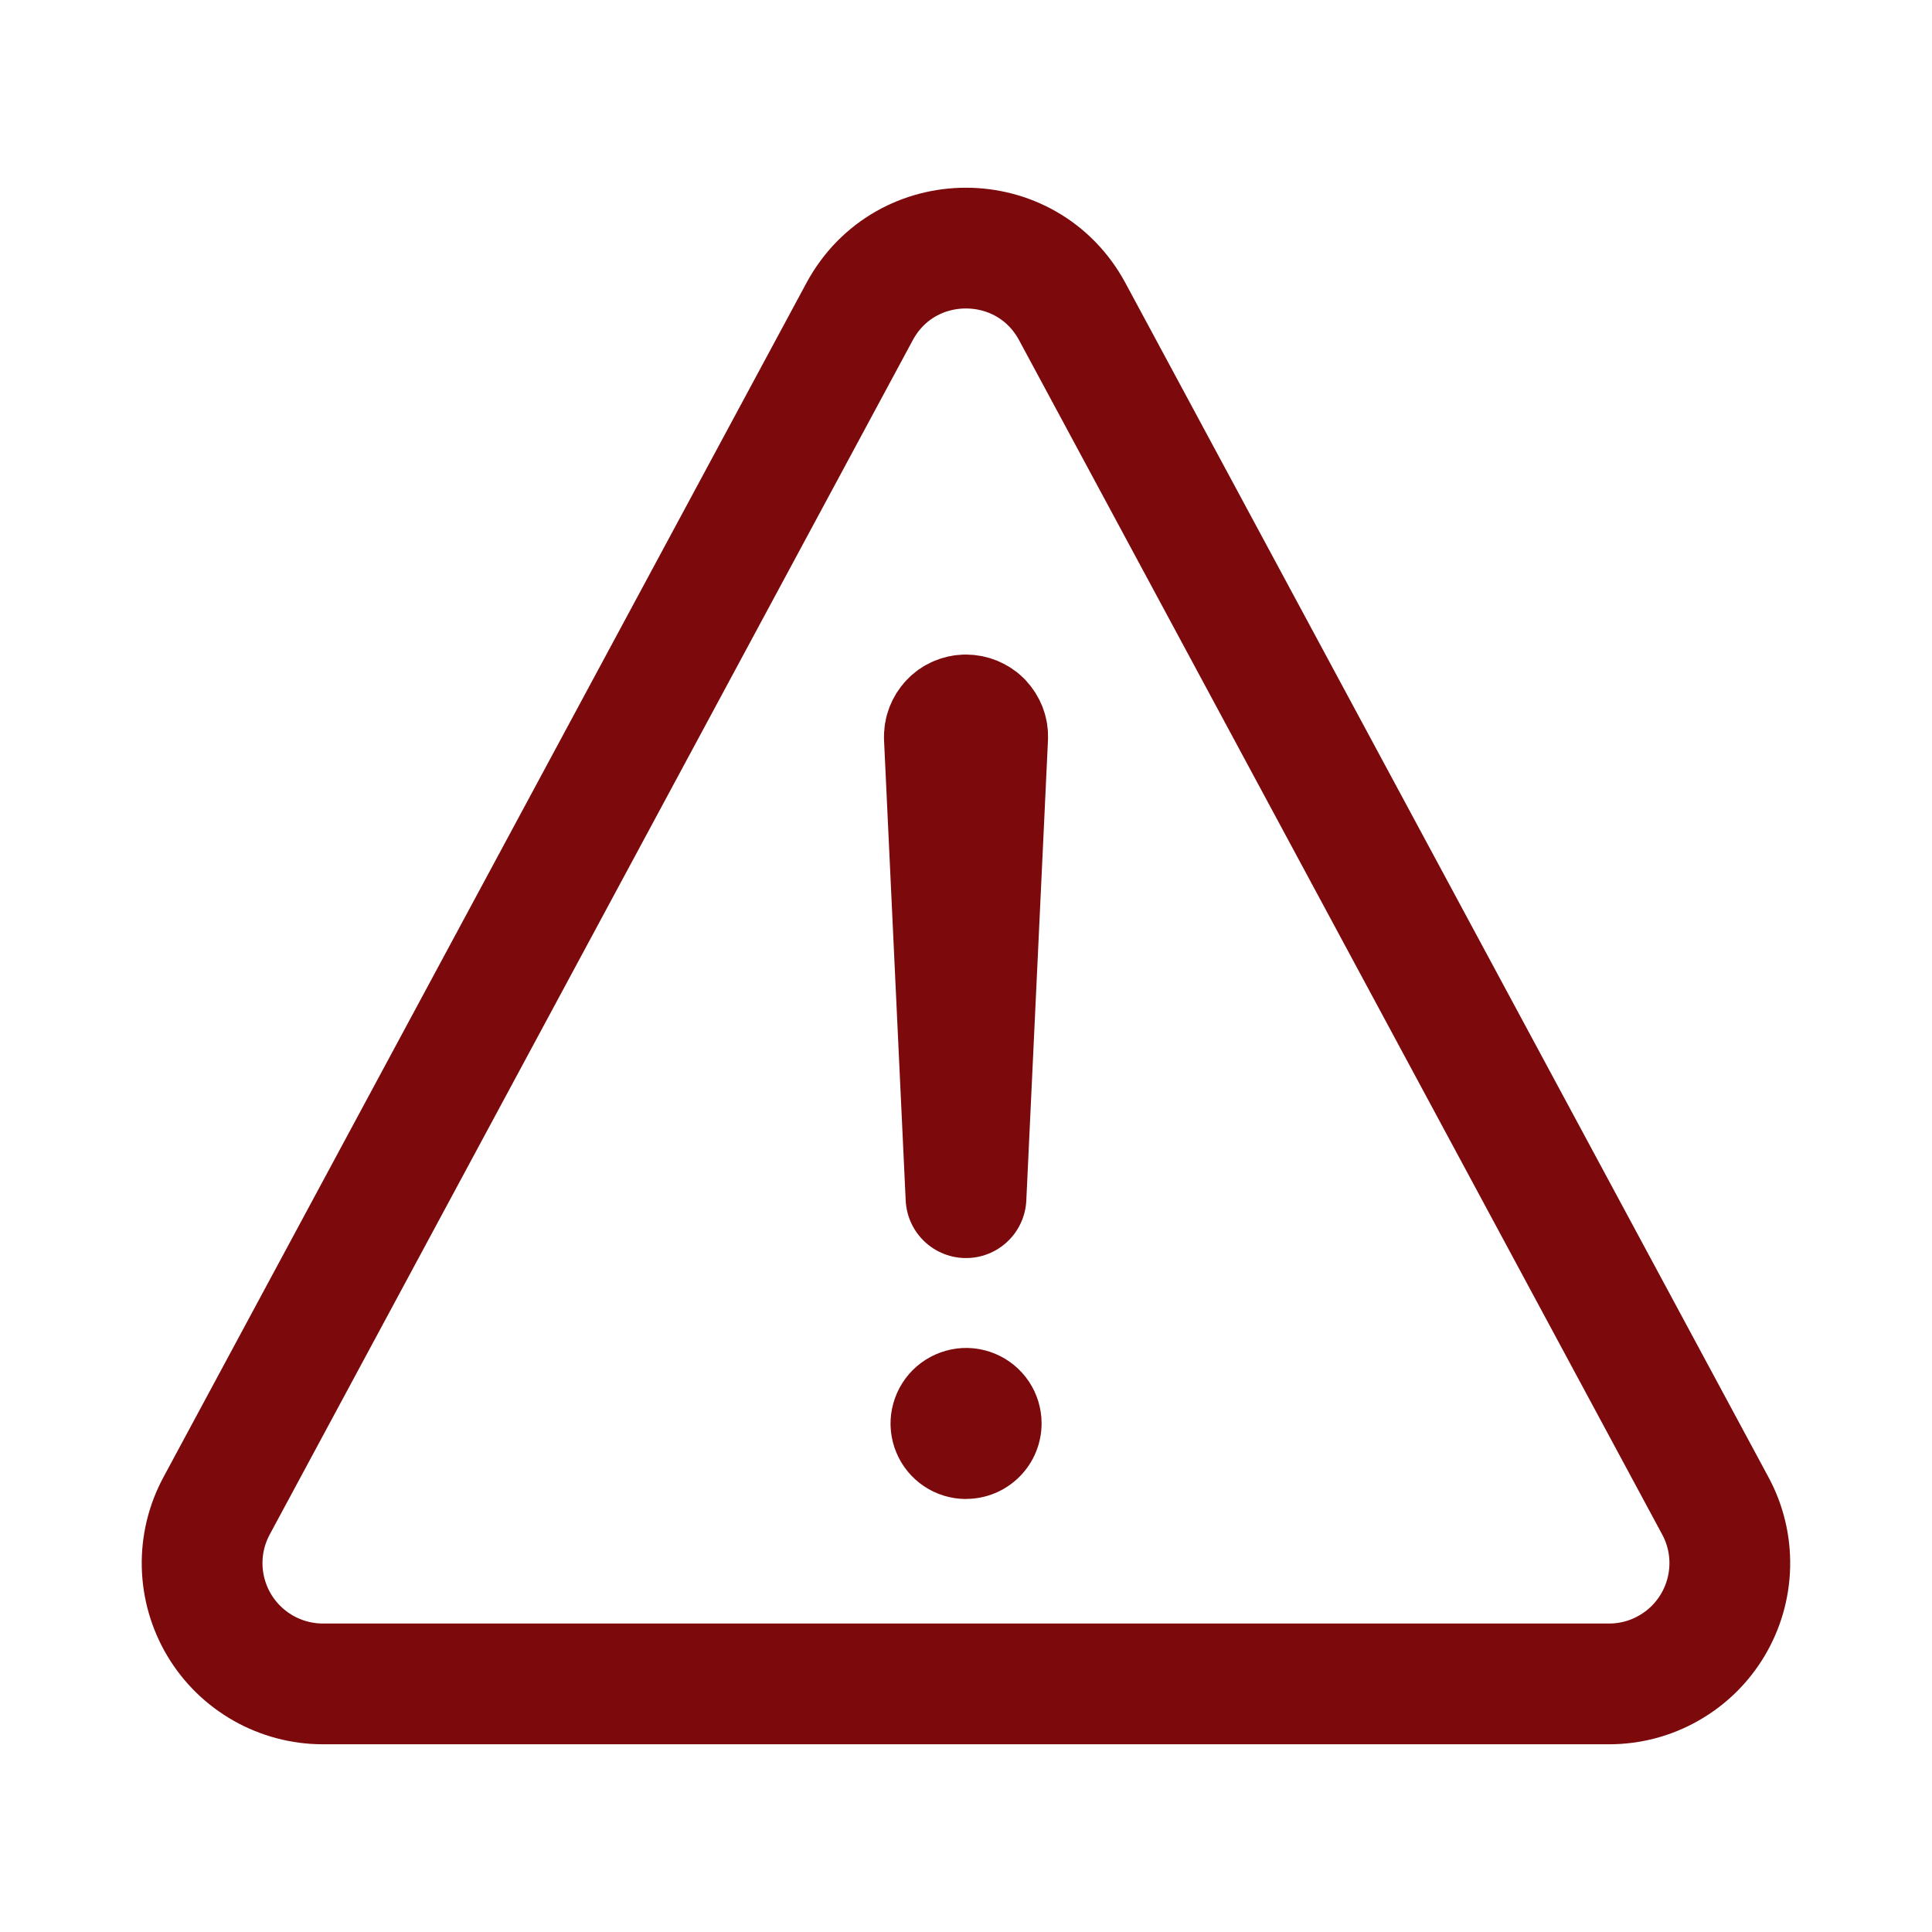
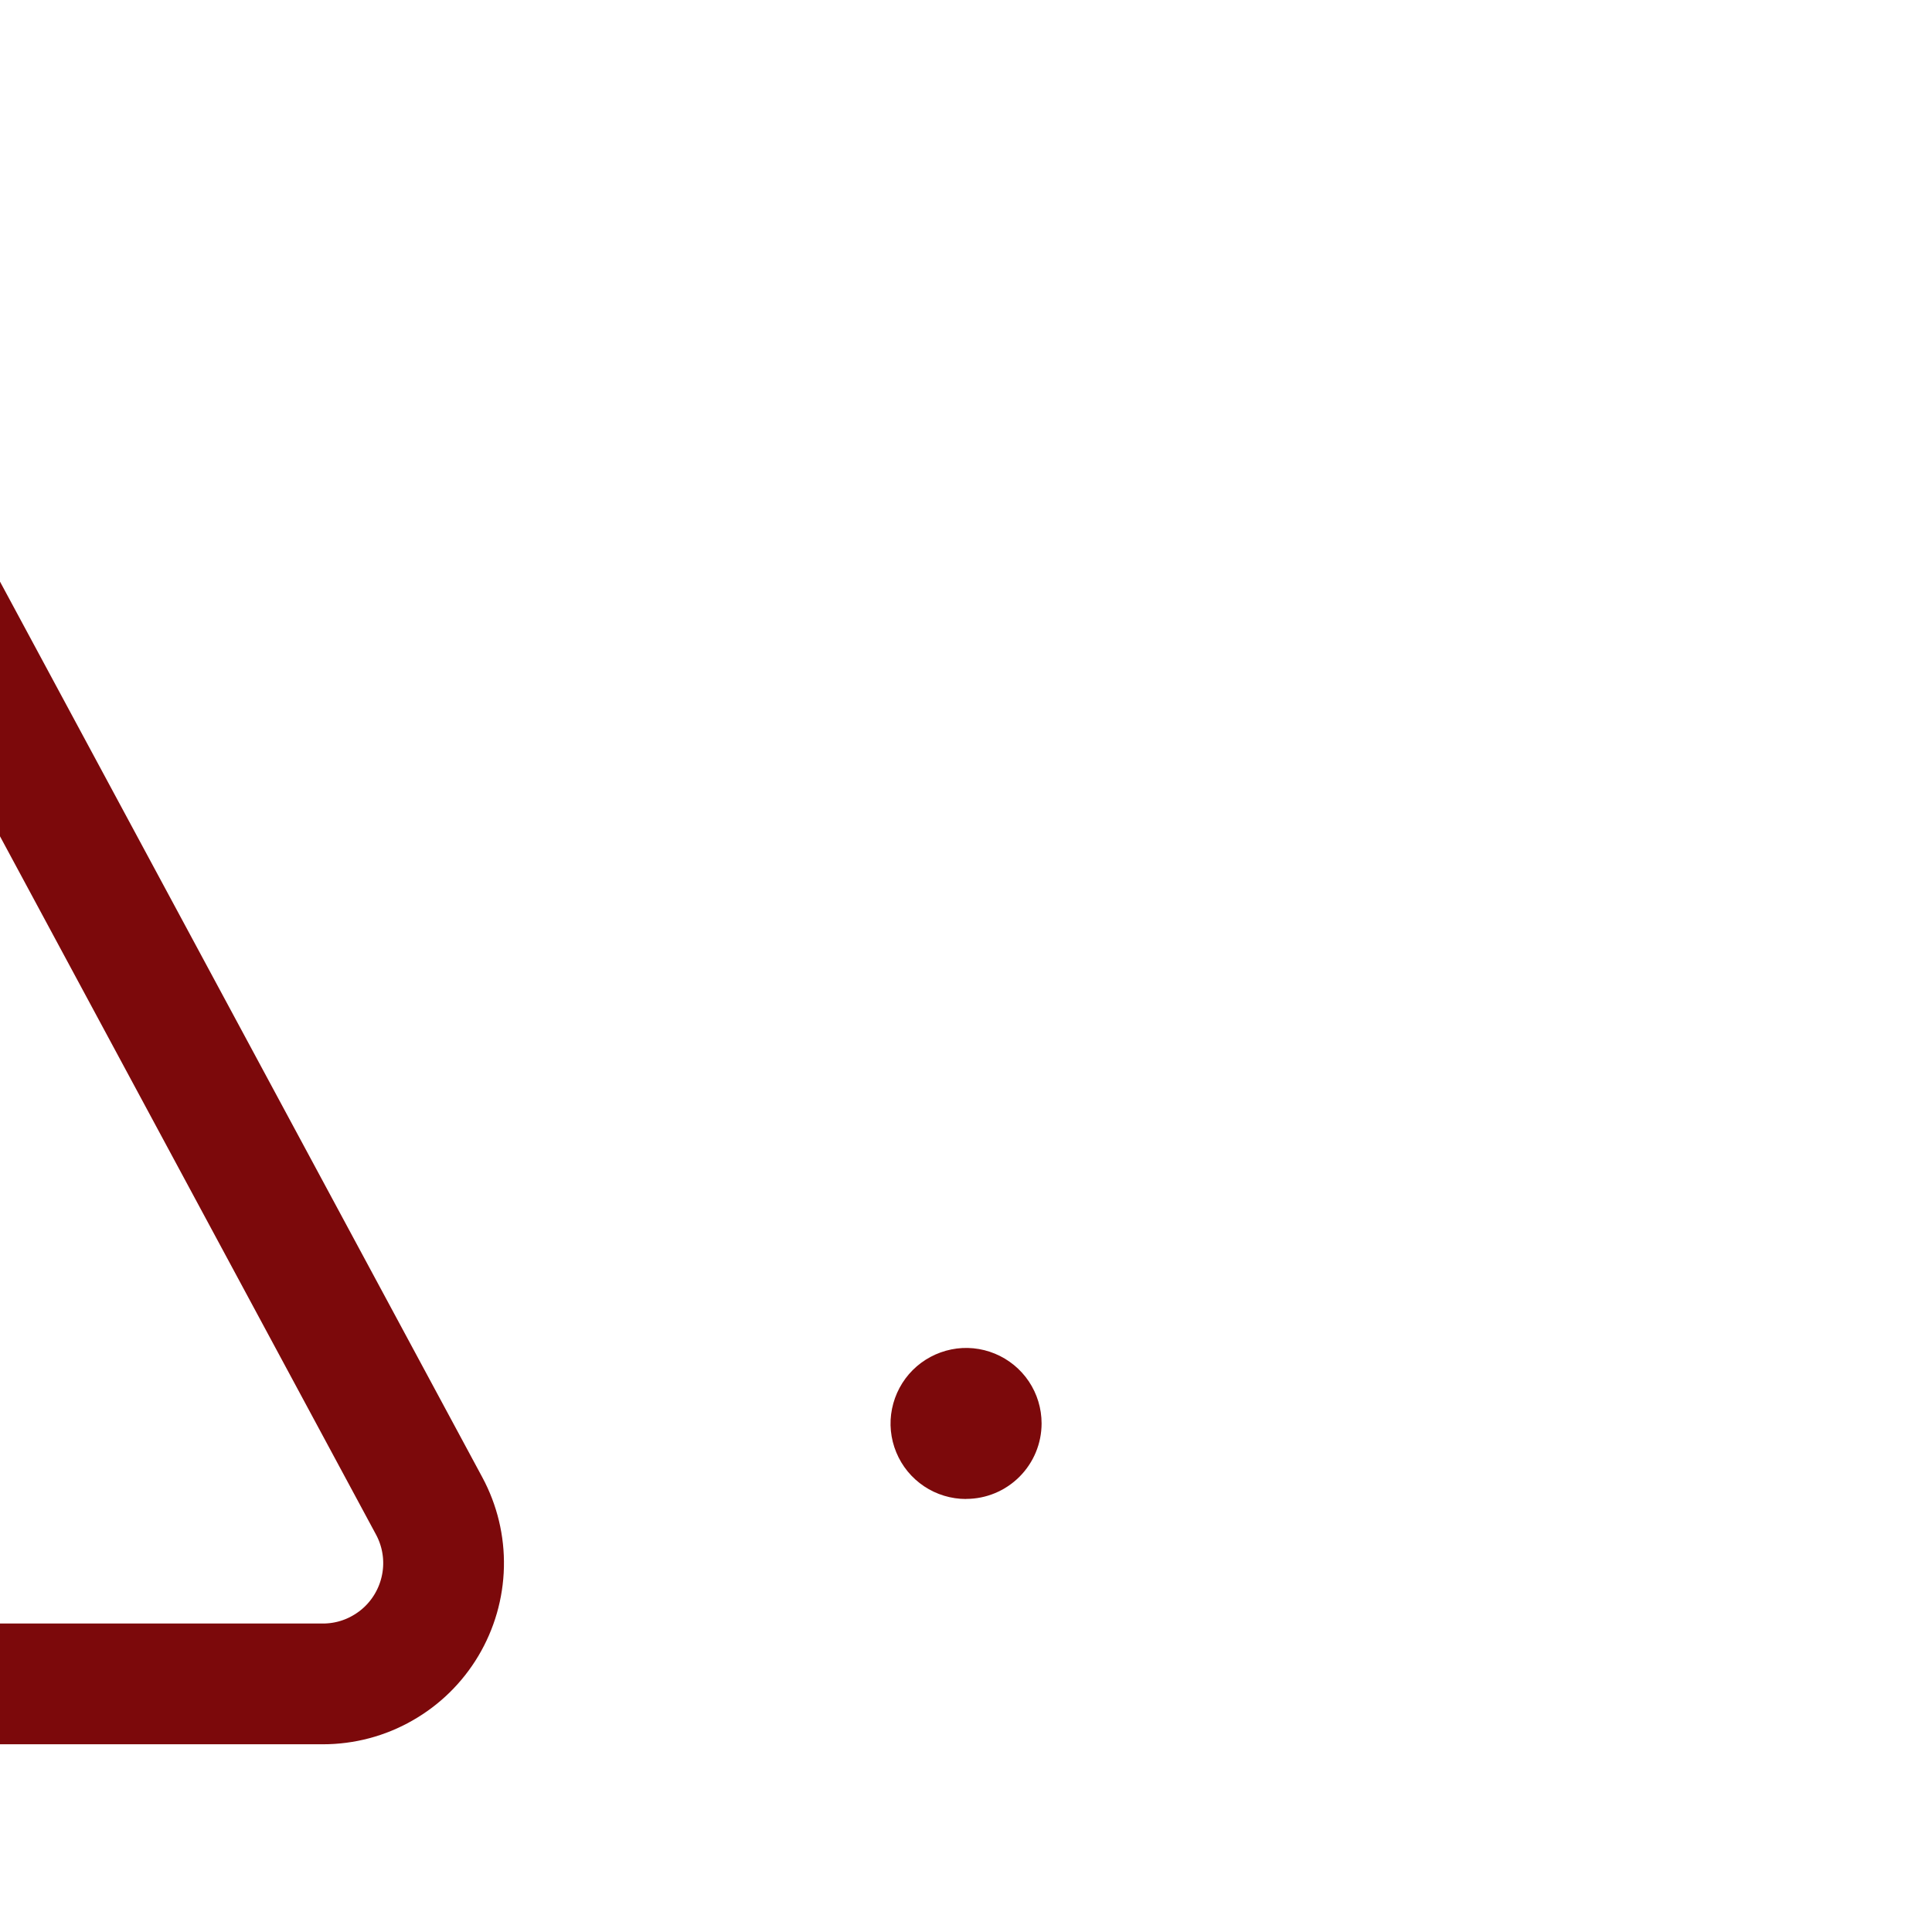
<svg xmlns="http://www.w3.org/2000/svg" fill="none" height="24" viewBox="0 0 24 24" width="24">
-   <path d="m4.011 20.918h15.978c.26-0.0.515-.067.74-.196.226-.128.414-.312.547-.535.133-.223.206-.476.212-.736.006-.259-.056-.516-.179-.744l-7.989-14.836c-.567-1.052-2.075-1.052-2.642 0l-7.988 14.836c-.123.229-.185.485-.179.744.006.26.079.513.212.736.133.223.322.407.547.535.226.128.481.196.74.196z" stroke="#7c090b" stroke-linecap="round" stroke-linejoin="round" stroke-width="1.5" />
-   <path d="m11.731 9.159.269 5.719.269-5.716c.002-.037-.004-.073-.017-.107-.013-.034-.033-.065-.058-.092-.025-.026-.056-.047-.09-.061-.034-.014-.07-.021-.107-.021-.036 0-.071.008-.104.022s-.063.035-.087.061c-.025.026-.044.057-.057.09-.013.034-.019.069-.017.105z" stroke="#7c090b" stroke-linecap="round" stroke-linejoin="round" stroke-width="1.5" />
+   <path d="m4.011 20.918c.26-0.0.515-.067.74-.196.226-.128.414-.312.547-.535.133-.223.206-.476.212-.736.006-.259-.056-.516-.179-.744l-7.989-14.836c-.567-1.052-2.075-1.052-2.642 0l-7.988 14.836c-.123.229-.185.485-.179.744.006.26.079.513.212.736.133.223.322.407.547.535.226.128.481.196.74.196z" stroke="#7c090b" stroke-linecap="round" stroke-linejoin="round" stroke-width="1.5" />
  <path d="m12 18.621c-.185 0-.367-.055-.521-.158-.154-.103-.274-.249-.345-.421-.071-.171-.09-.36-.053-.542s.126-.349.257-.48.298-.22.48-.257.37-.018.542.053c.171.071.318.191.421.345.103.154.158.336.158.521 0 .249-.099.487-.275.663s-.414.275-.663.275z" fill="#7c090b" />
</svg>